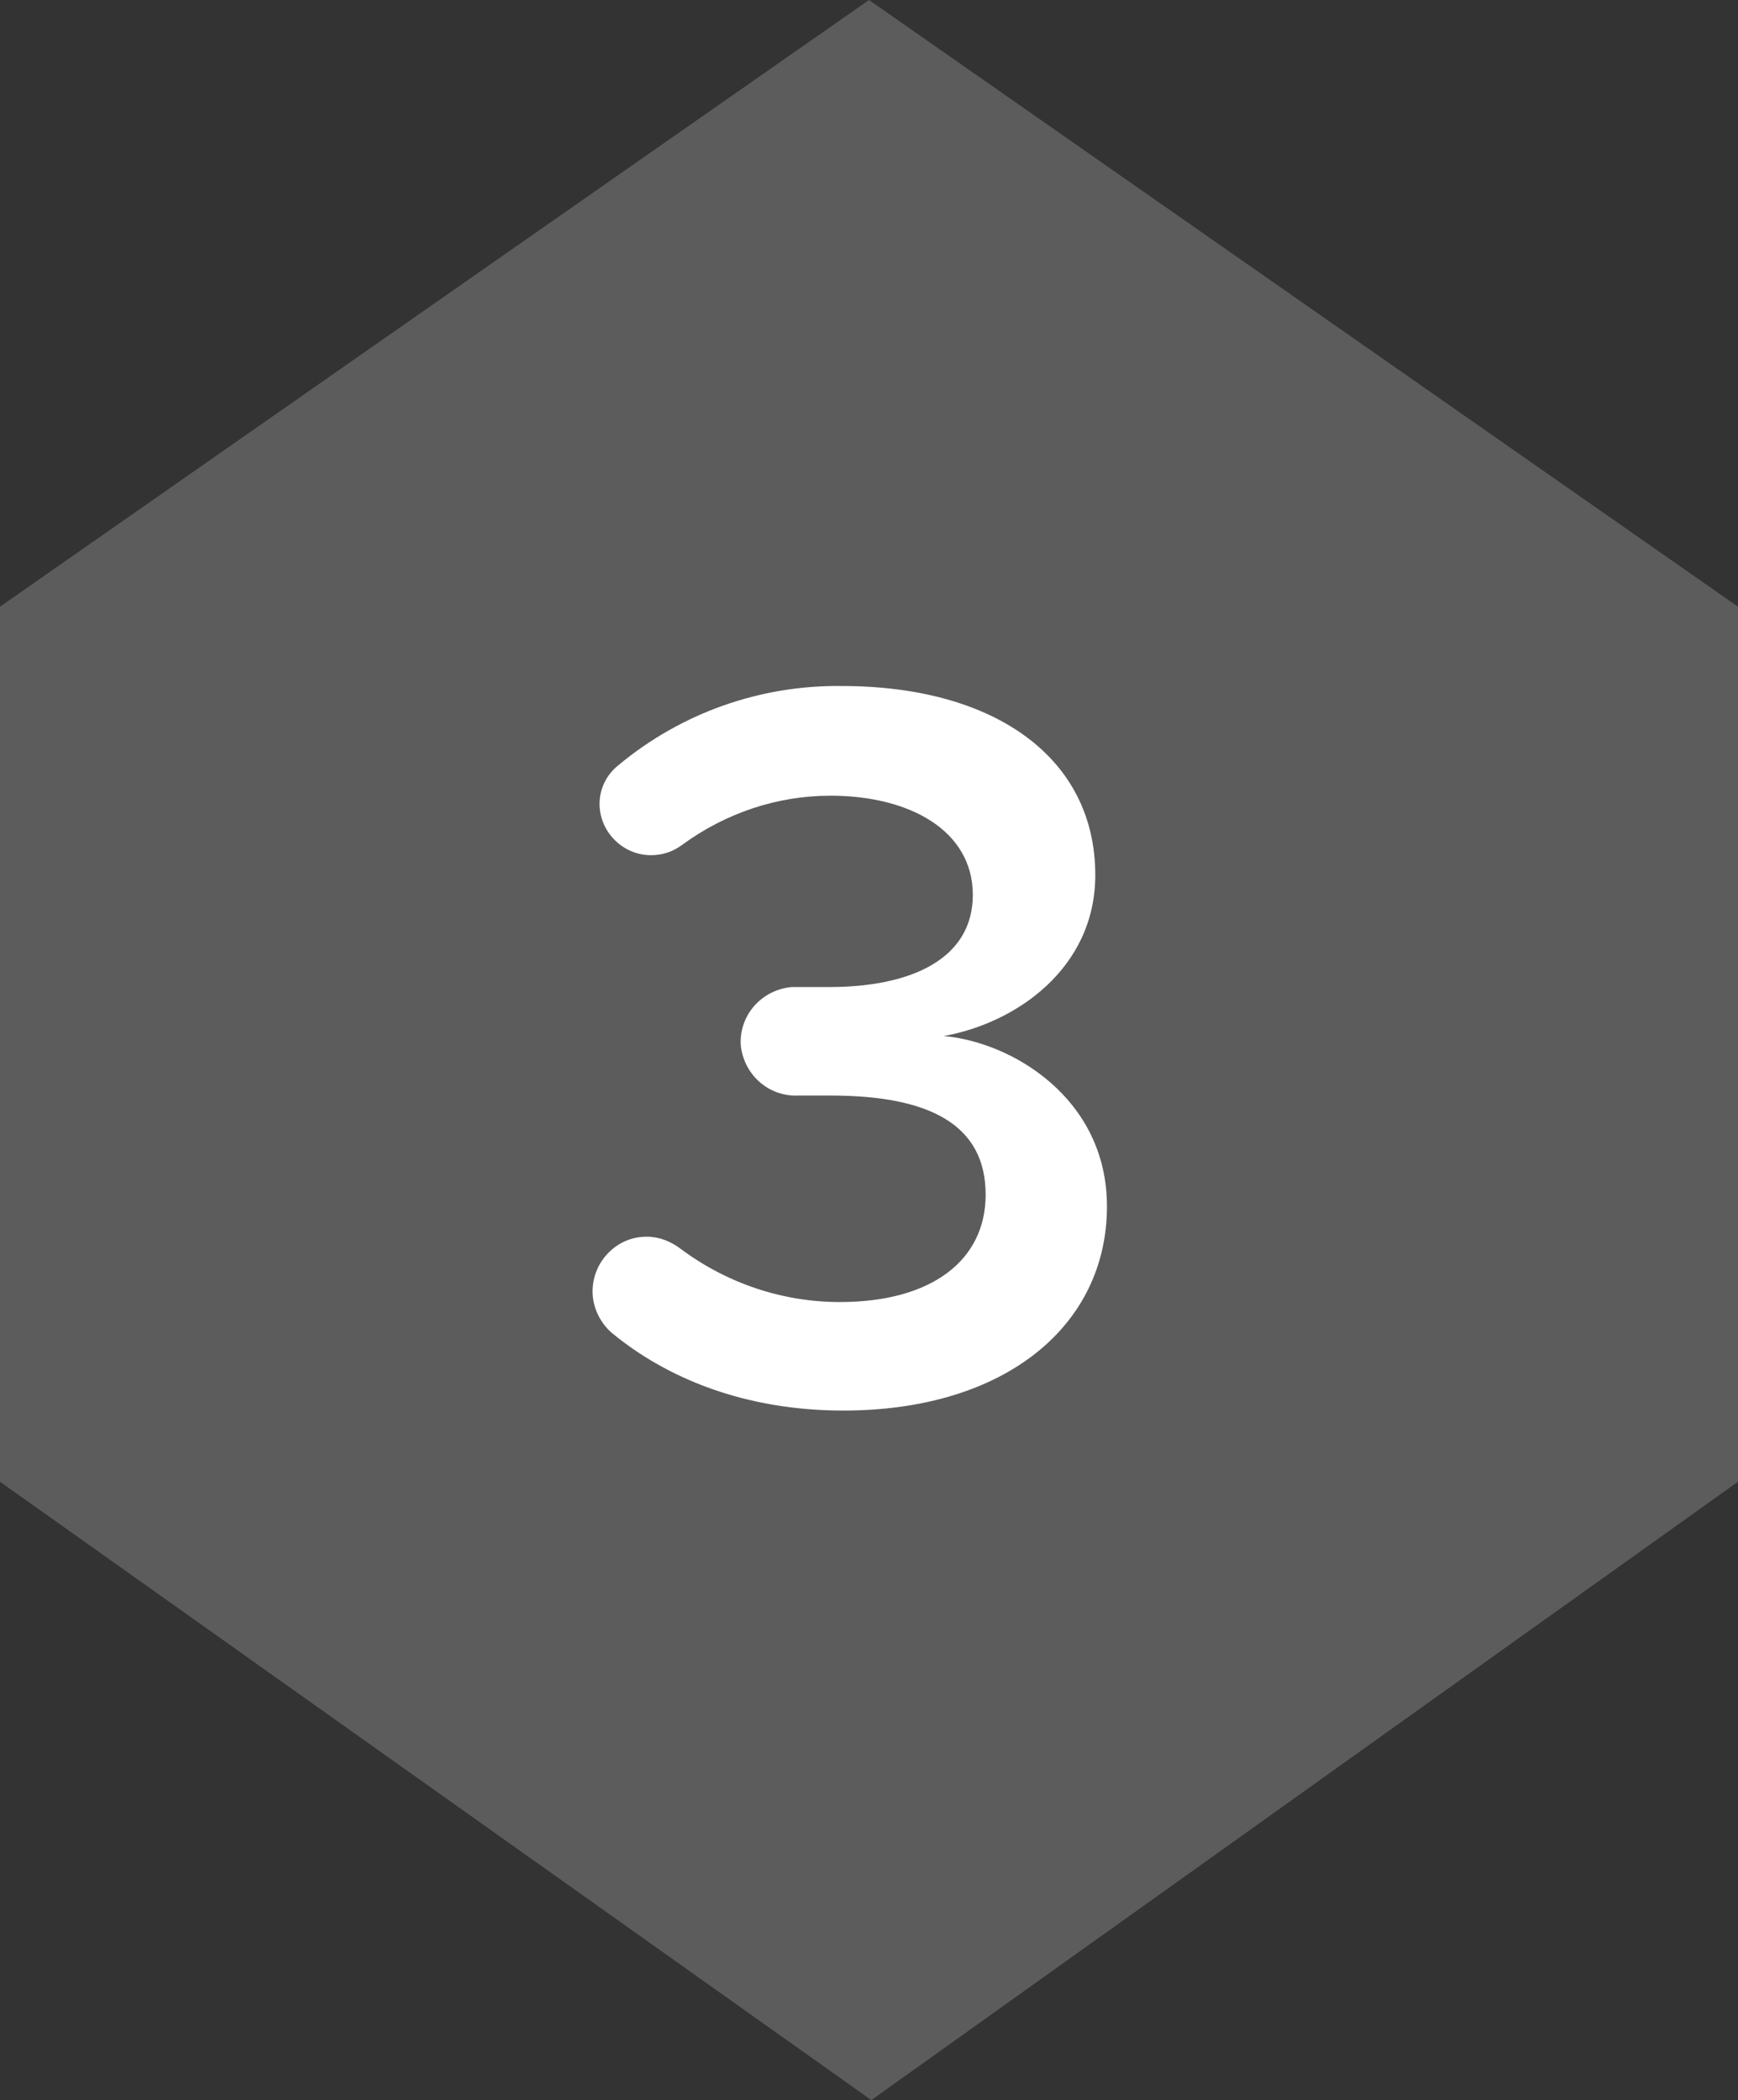
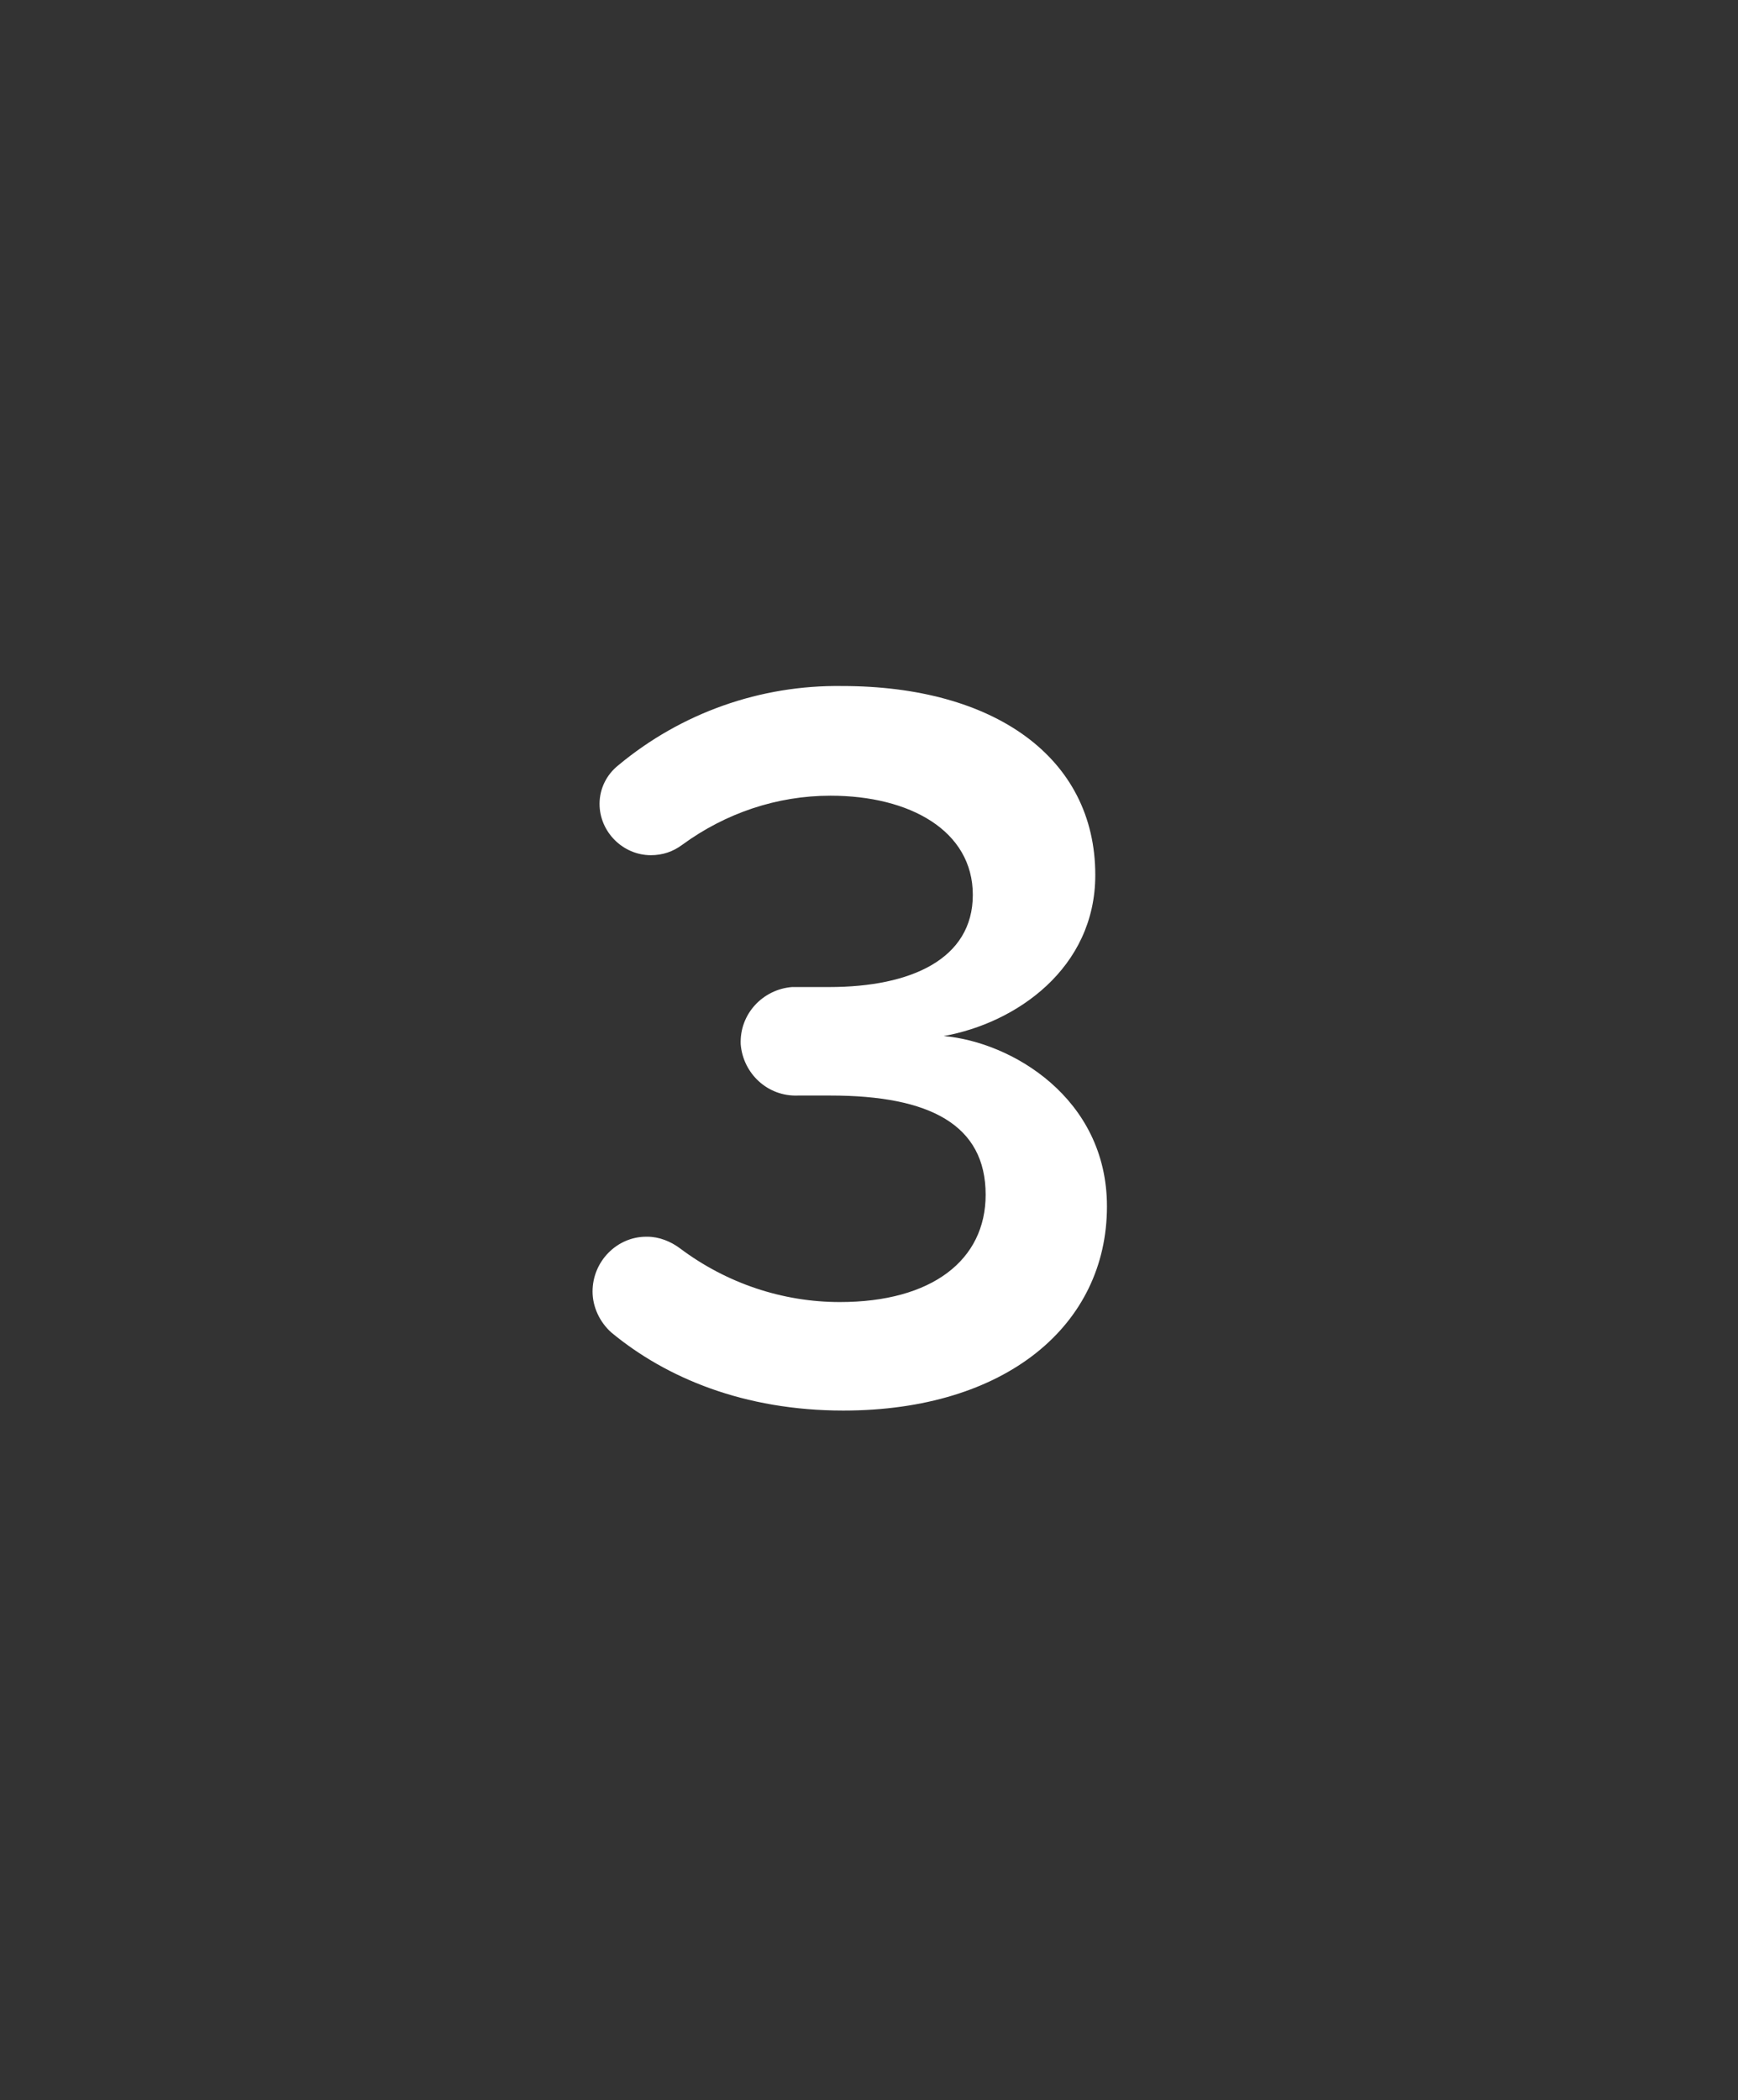
<svg xmlns="http://www.w3.org/2000/svg" version="1.1" id="Layer_1" x="0px" y="0px" viewBox="0 0 149 180" style="enable-background:new 0 0 149 180;" xml:space="preserve">
  <rect x="0" y="0" width="149" height="180" fill="#333333" stroke="none" />
  <style type="text/css">
	.st0{opacity:0.2;fill:#FFFFFF;}
	.st1{fill:#FFFFFF;}
</style>
  <title>step-3</title>
-   <polygon class="st0" points="149,52 74.5,0 0,52 0,127 74.7,180 149,127 " />
-   <path class="st1" d="M52.4,114.2c-1-0.9-1.6-2.2-1.6-3.5c0-2.6,2.1-4.7,4.6-4.7c0,0,0,0,0.1,0c1,0,2,0.4,2.8,1c4,3,8.8,4.6,13.7,4.6  c7.9,0,12.5-3.6,12.5-9.2c0-6-4.8-8.5-13.3-8.5h-2.8c-2.6,0.1-4.7-1.9-4.9-4.4c-0.1-2.6,1.9-4.7,4.4-4.9c0.1,0,0.3,0,0.4,0h2.8  c7,0,12.3-2.4,12.3-7.9s-5.4-8.5-12.2-8.5c-4.6,0-9,1.5-12.7,4.2c-0.8,0.6-1.7,0.9-2.7,0.9c-2.4,0-4.4-2-4.4-4.4  c0-1.3,0.6-2.5,1.6-3.3c5.4-4.5,12.2-6.9,19.2-6.8c13,0,21.7,6.1,21.7,16.2c0,8-6.8,12.7-13,13.8c5.8,0.5,14,5.3,14,14.6  c0,10.2-8.7,17.5-22.6,17.5C63.8,120.9,57.1,118.1,52.4,114.2z" />
+   <path class="st1" d="M52.4,114.2c-1-0.9-1.6-2.2-1.6-3.5c0-2.6,2.1-4.7,4.6-4.7c0,0,0,0,0.1,0c1,0,2,0.4,2.8,1c4,3,8.8,4.6,13.7,4.6  c7.9,0,12.5-3.6,12.5-9.2c0-6-4.8-8.5-13.3-8.5h-2.8c-2.6,0.1-4.7-1.9-4.9-4.4c-0.1-2.6,1.9-4.7,4.4-4.9c0.1,0,0.3,0,0.4,0h2.8  c7,0,12.3-2.4,12.3-7.9s-5.4-8.5-12.2-8.5c-4.6,0-9,1.5-12.7,4.2c-0.8,0.6-1.7,0.9-2.7,0.9c-2.4,0-4.4-2-4.4-4.4  c0-1.3,0.6-2.5,1.6-3.3c5.4-4.5,12.2-6.9,19.2-6.8c13,0,21.7,6.1,21.7,16.2c0,8-6.8,12.7-13,13.8c5.8,0.5,14,5.3,14,14.6  c0,10.2-8.7,17.5-22.6,17.5C63.8,120.9,57.1,118.1,52.4,114.2" />
</svg>